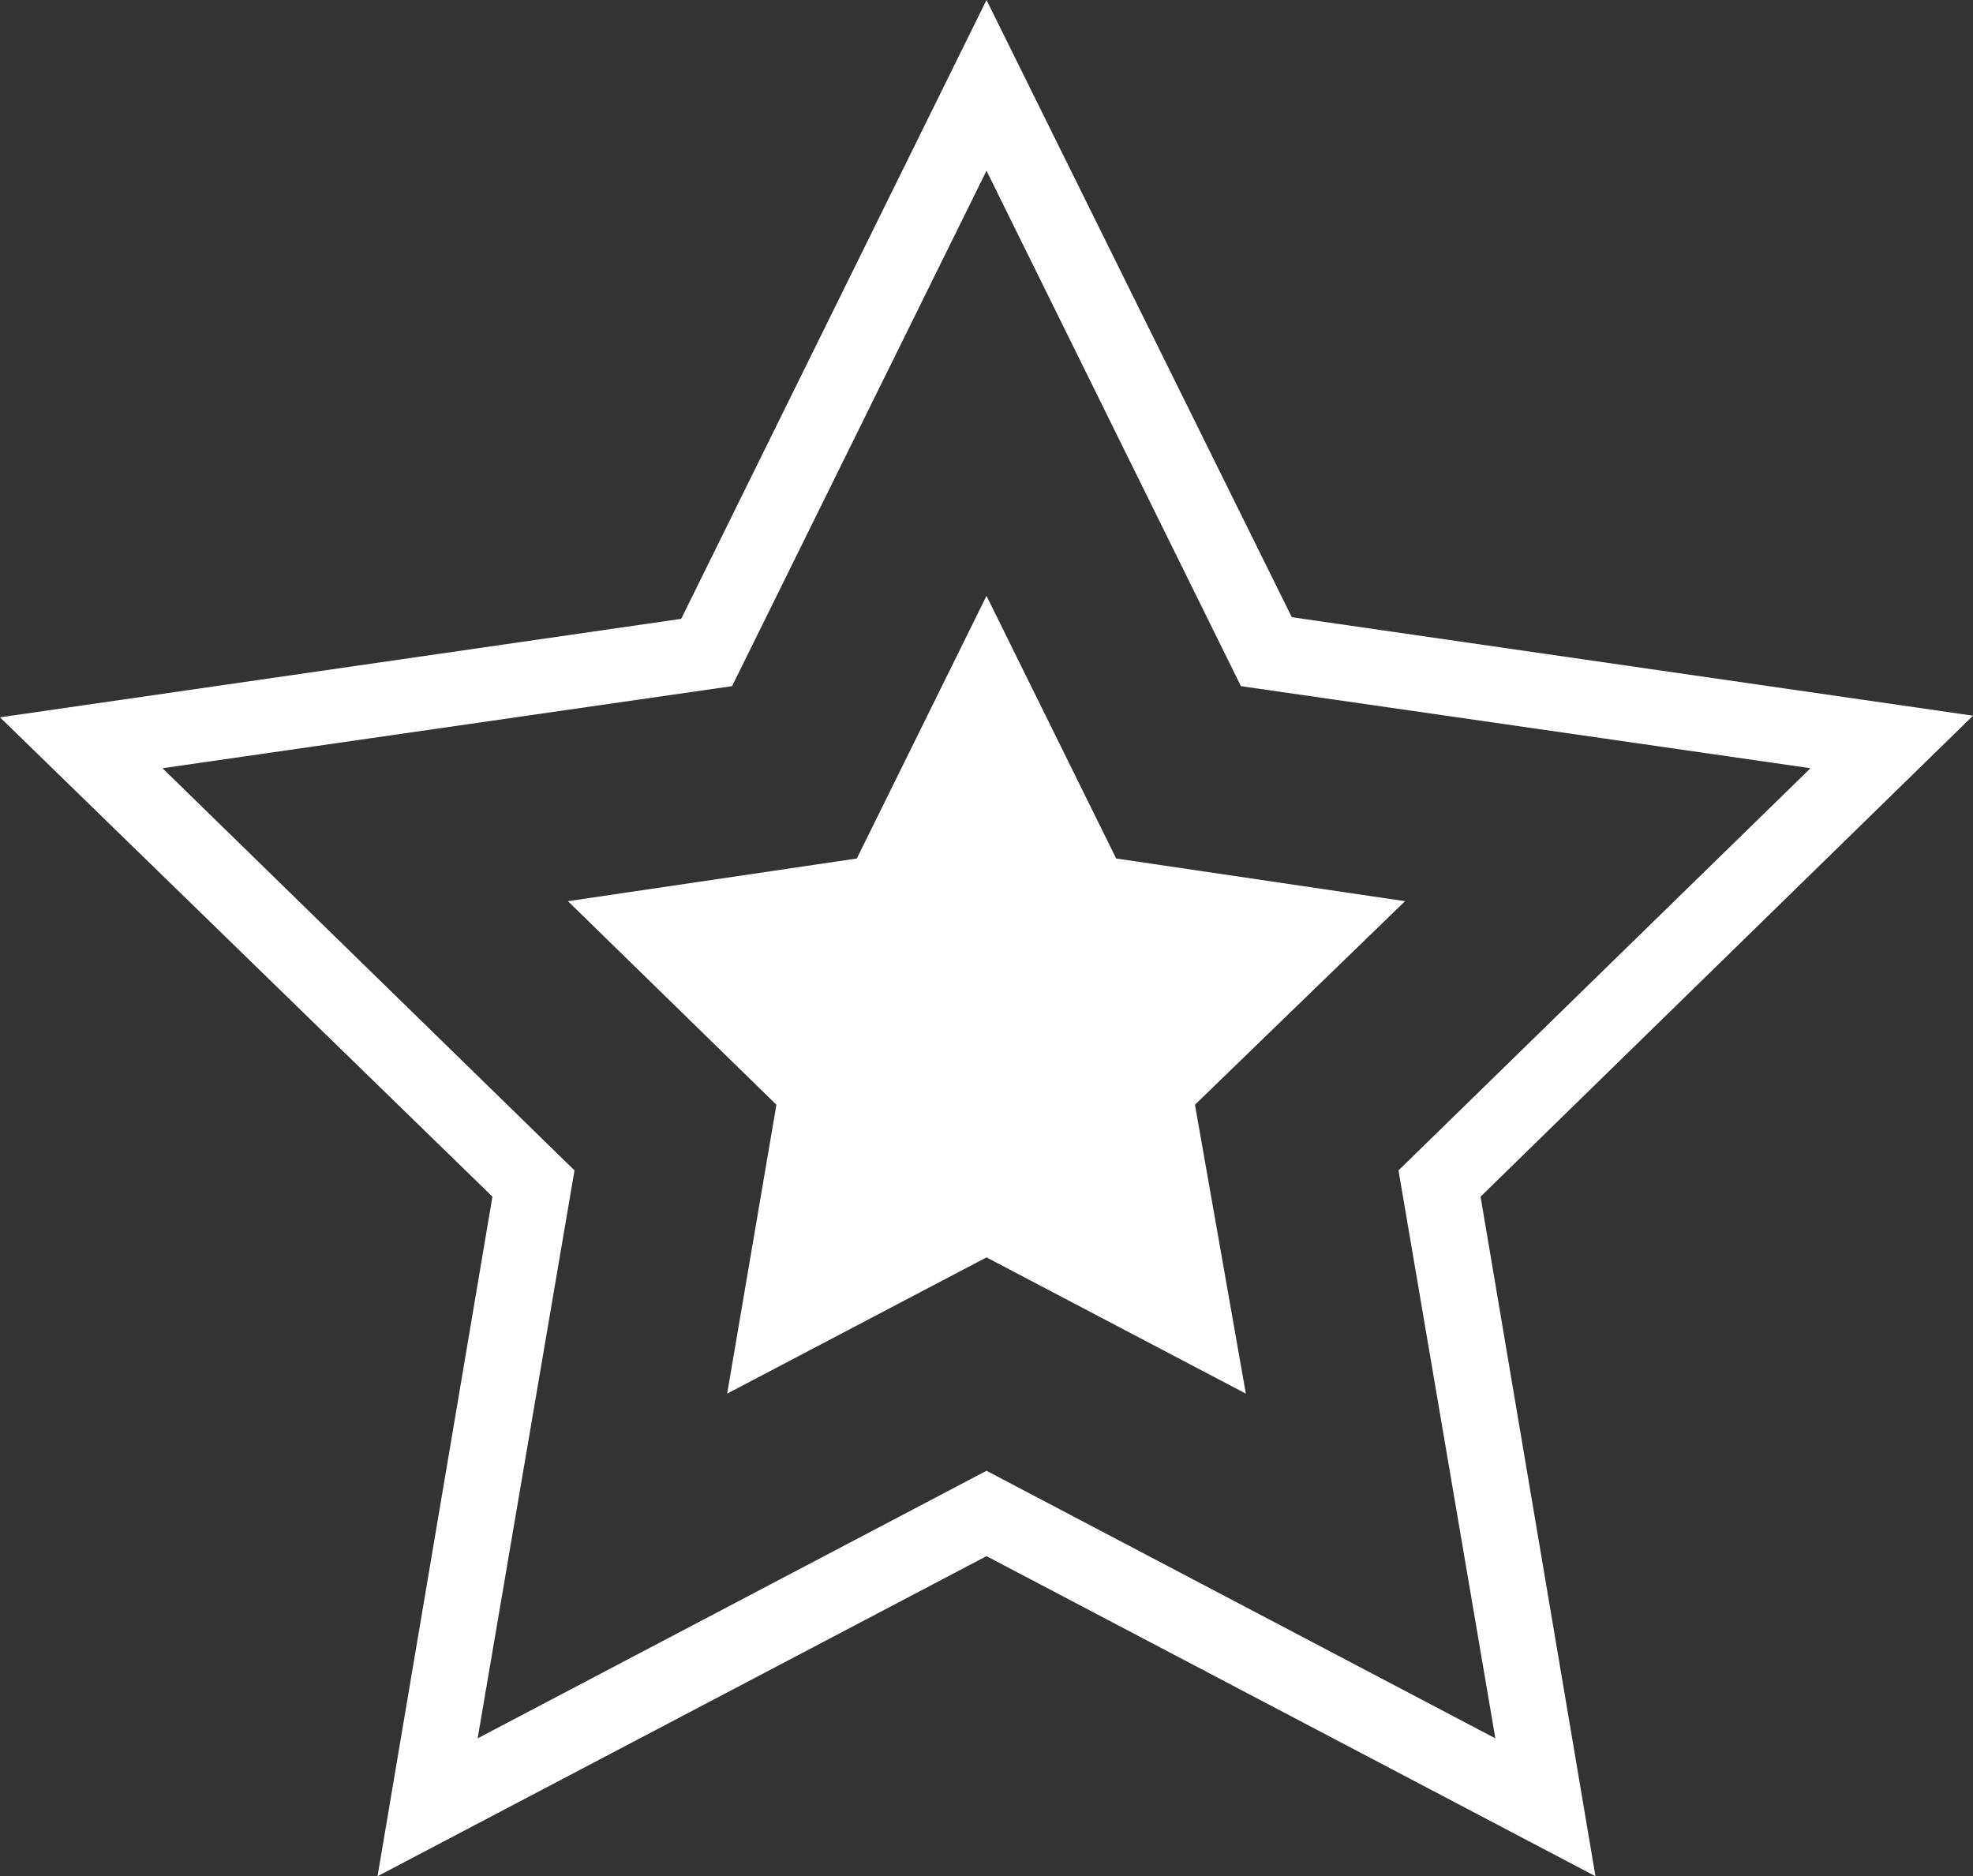
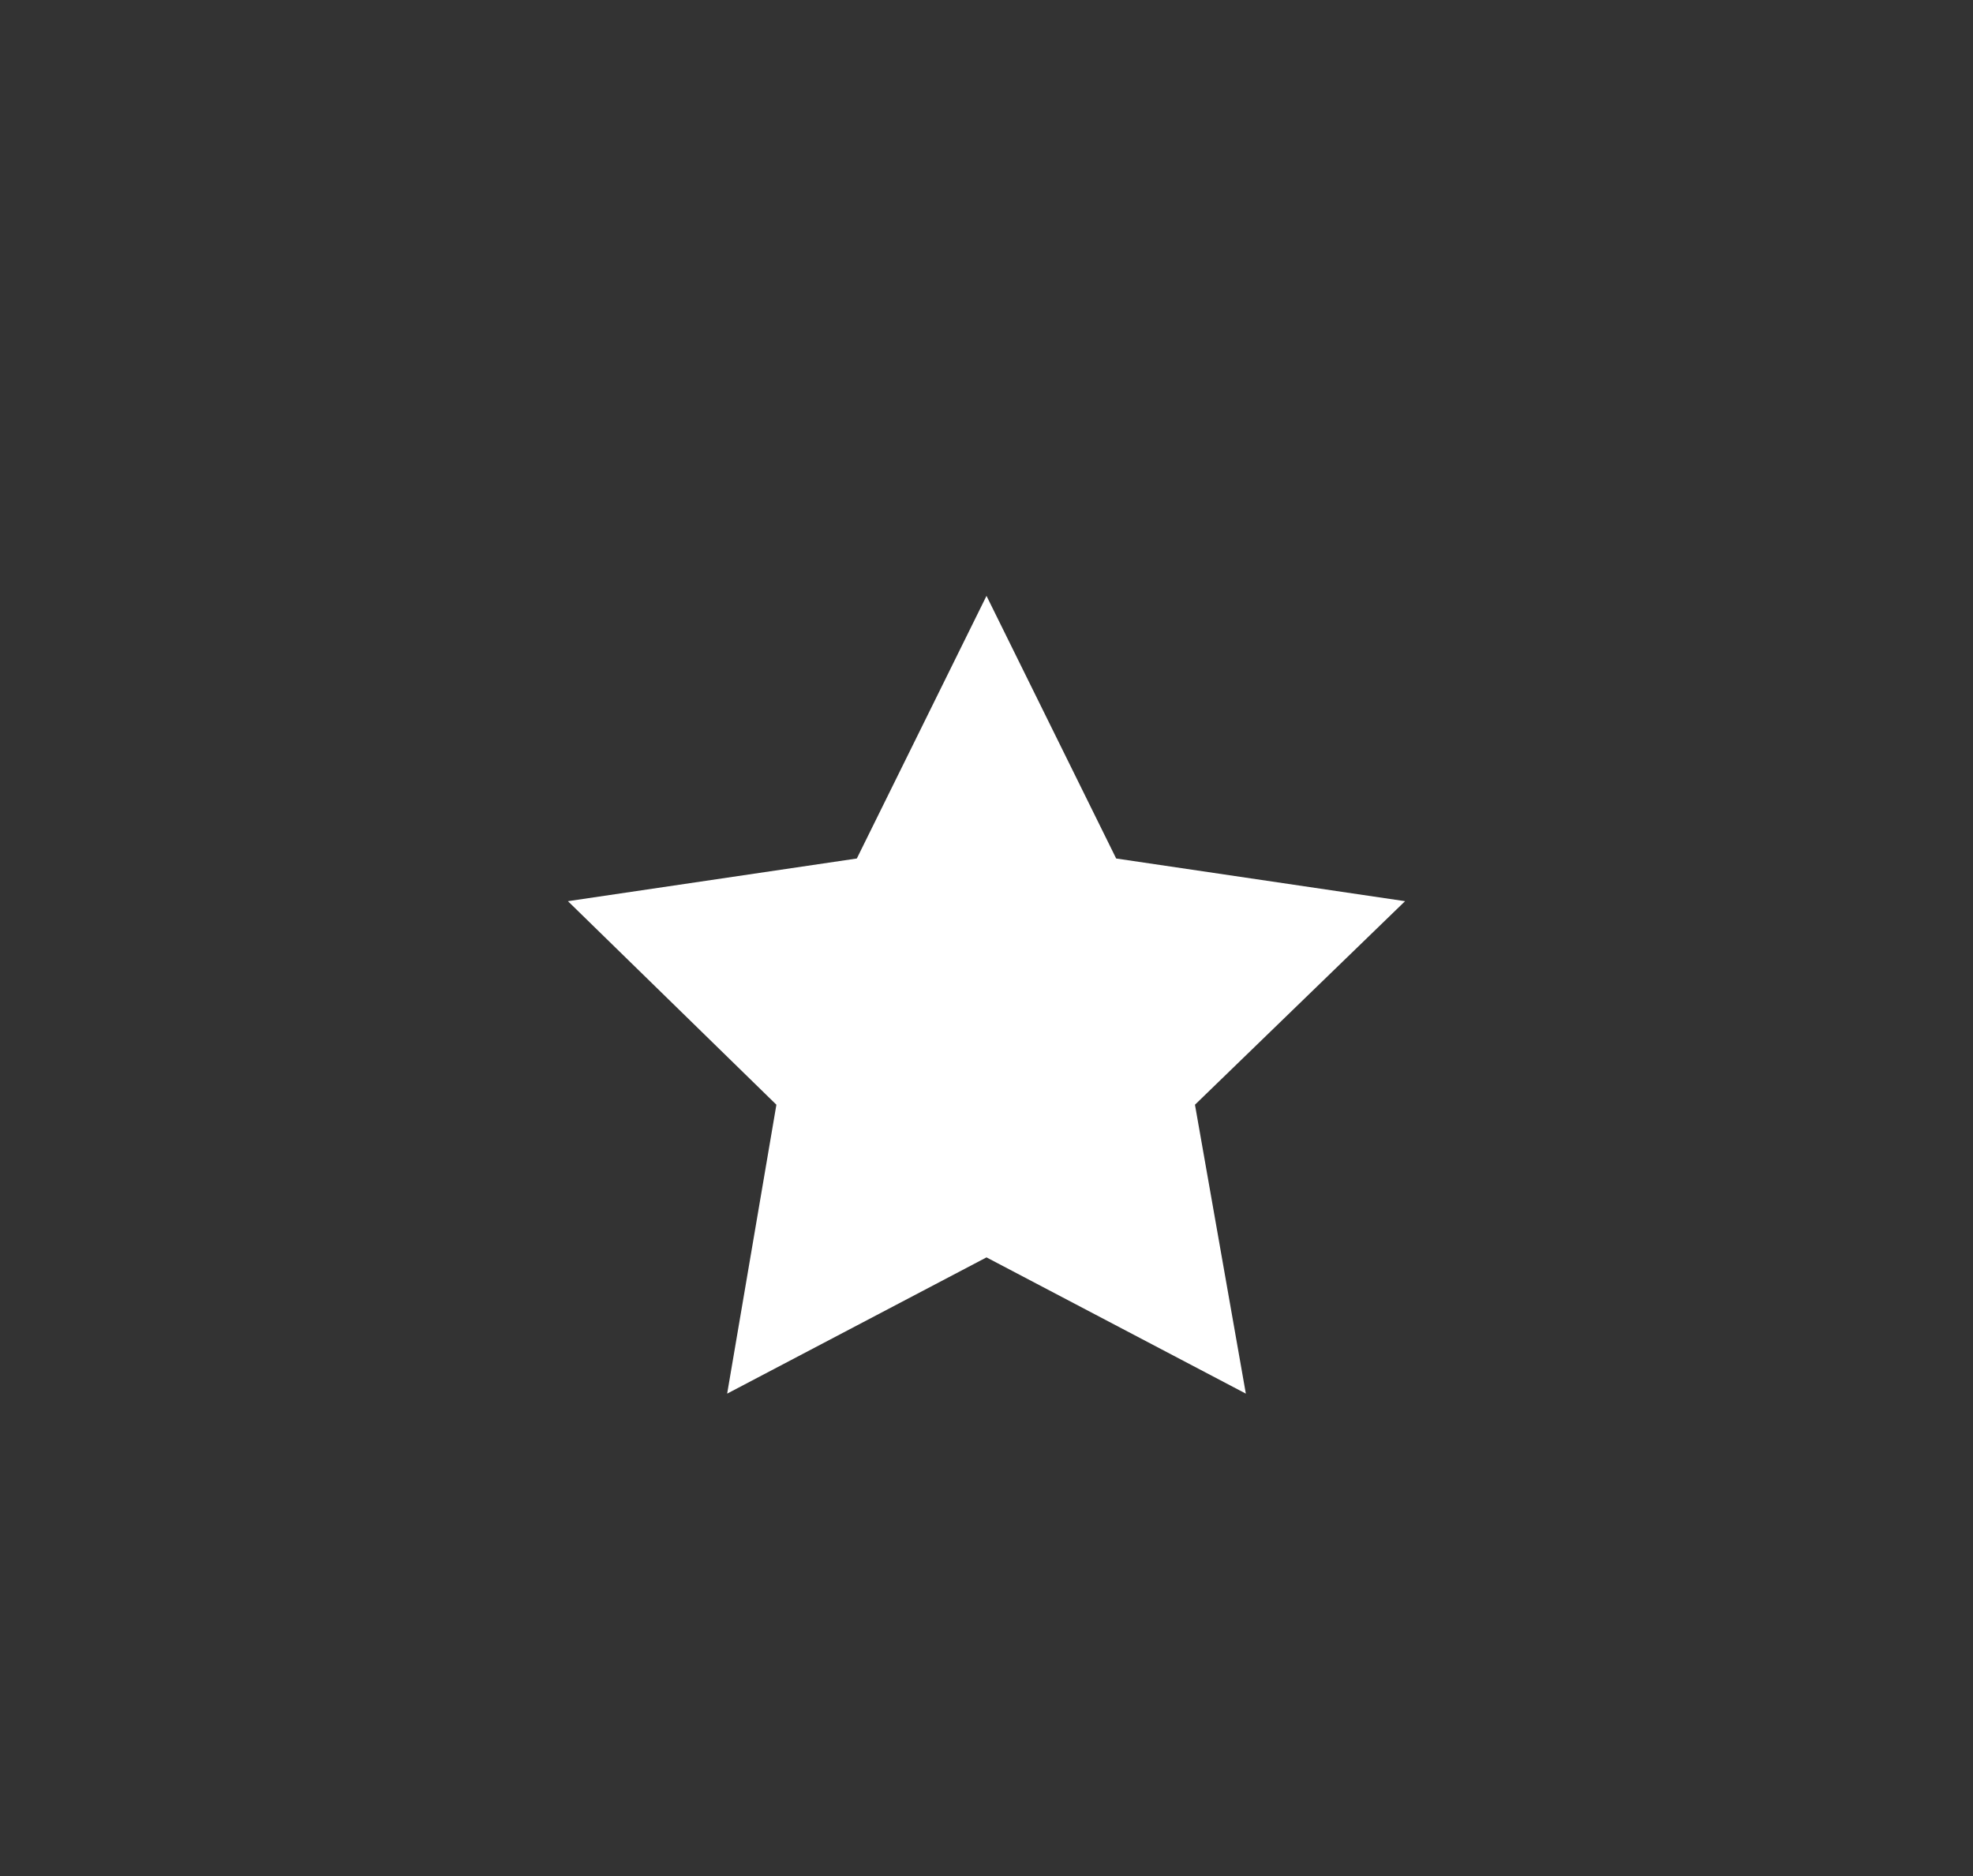
<svg xmlns="http://www.w3.org/2000/svg" version="1.1" id="Layer_1" x="0px" y="0px" viewBox="0 0 120.2 114.3" style="enable-background:new 0 0 120.2 114.3;" xml:space="preserve">
  <rect x="0" y="0" width="120.2" height="114.3" fill="#333333" stroke="none" />
  <style type="text/css">
	.st0{fill:#FFFFFF;}
</style>
  <g>
-     <path class="st0" d="M97.2,114.3L60.1,94.8l-37.1,19.5L30,72.9L0,43.7l41.5-6L60.1,0l18.6,37.6l41.5,6l-30,29.3L97.2,114.3z    M60.1,89.6l31,16.3l-5.9-34.6l25.1-24.5l-34.7-5L60.1,10.4L44.6,41.8l-34.7,5L35,71.3l-5.9,34.6L60.1,89.6z" />
    <polygon class="st0" points="60.1,76.6 44.3,84.9 47.3,67.3 34.6,54.9 52.2,52.3 60.1,36.3 68,52.3 85.6,54.9 72.8,67.3 75.9,84.9     " />
  </g>
</svg>